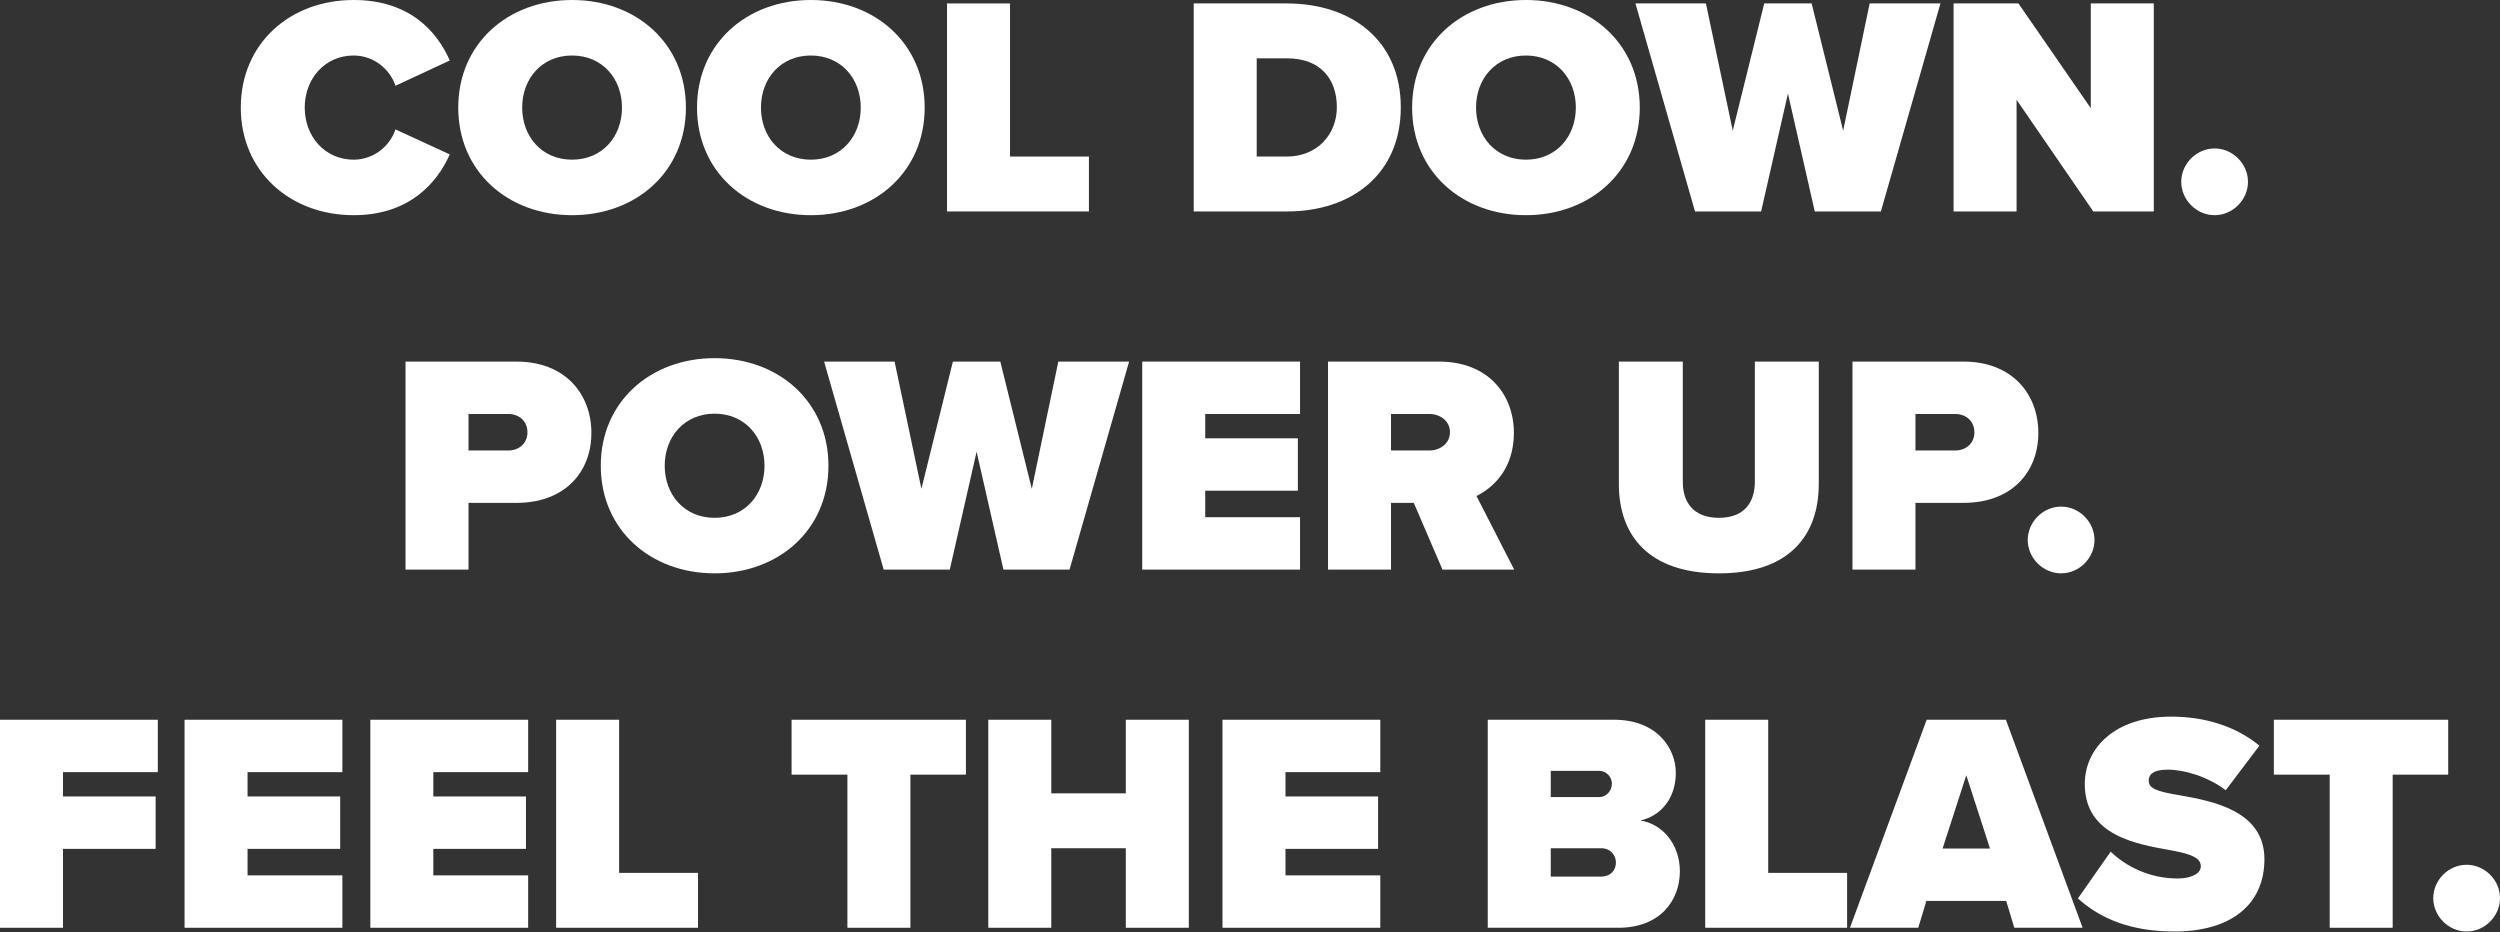
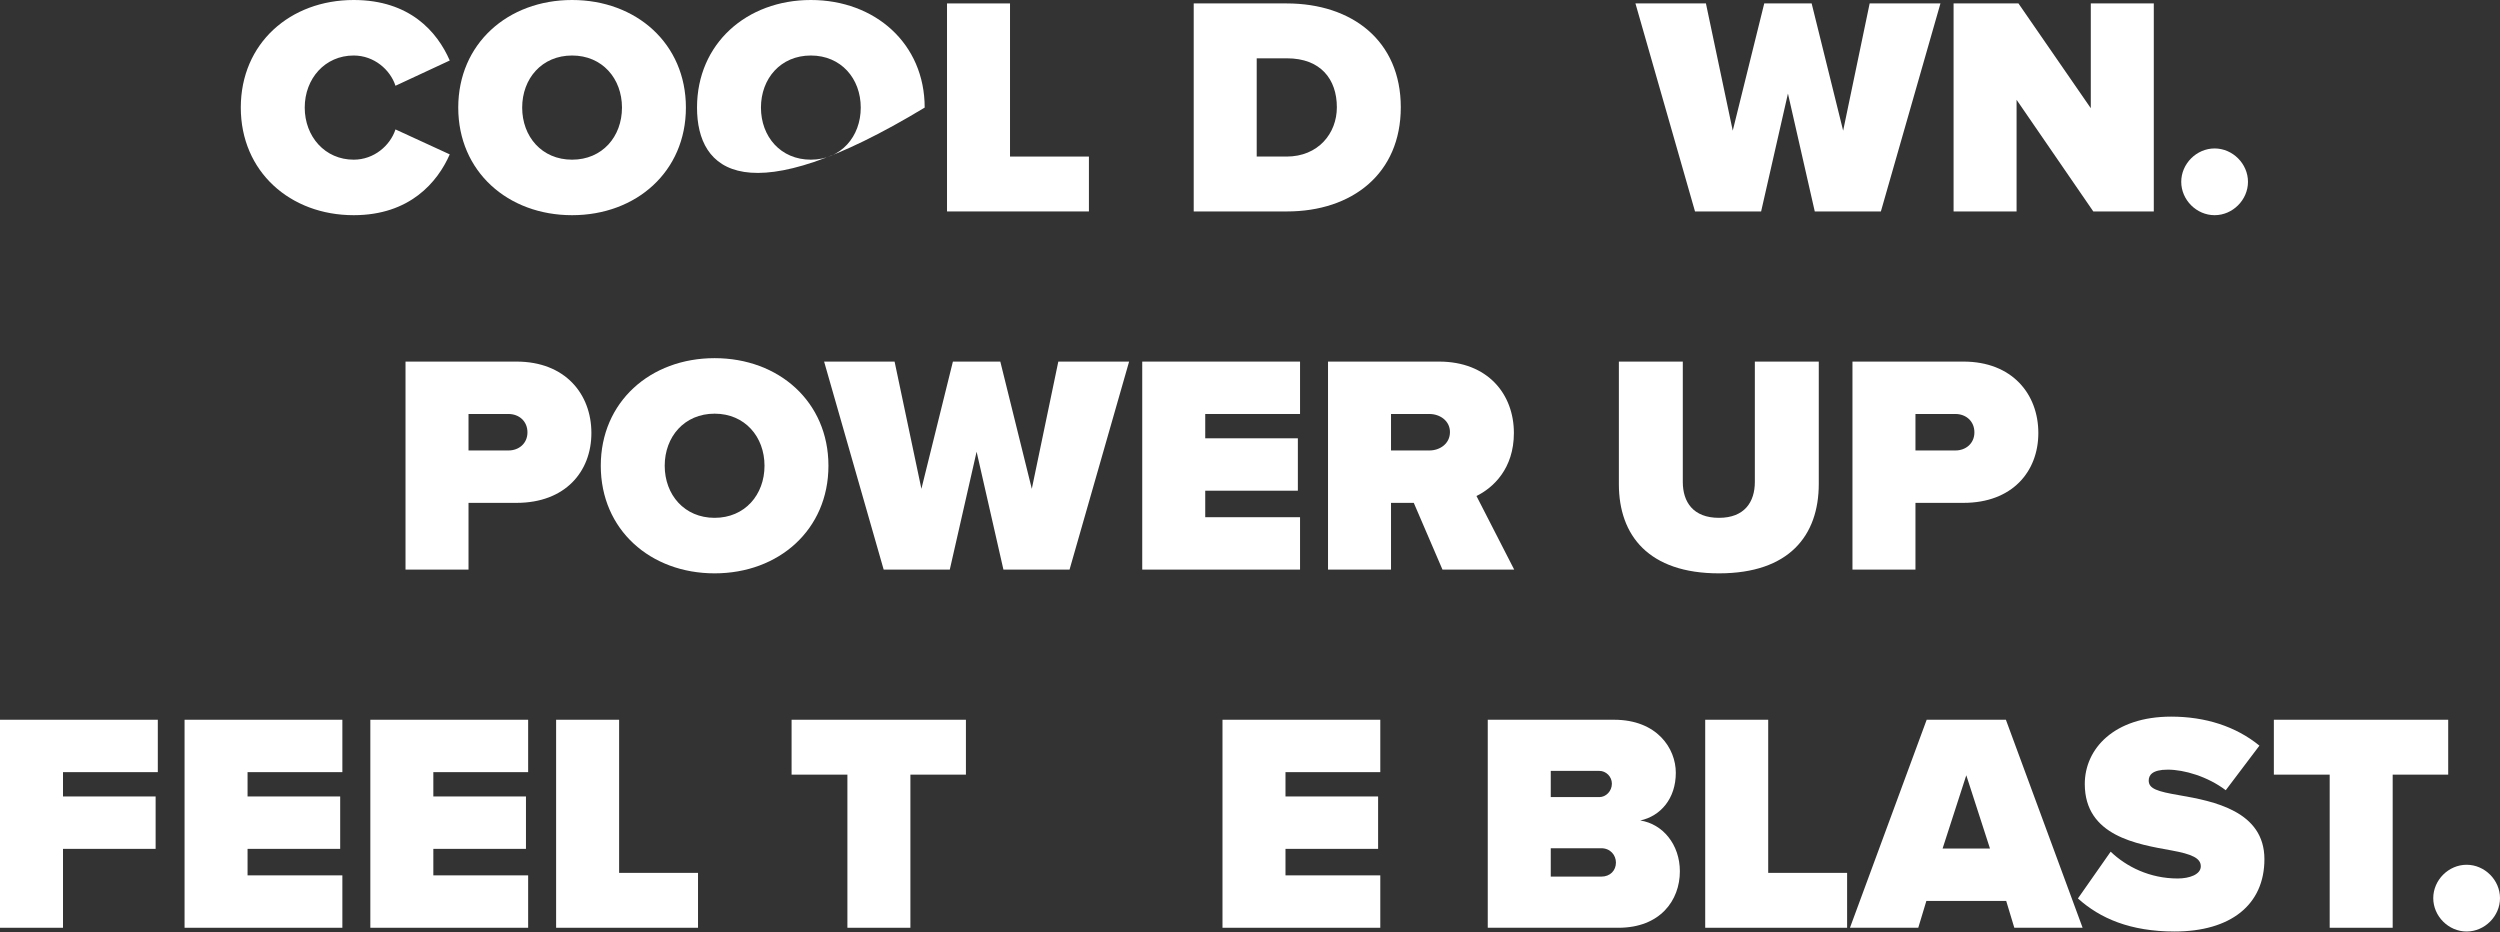
<svg xmlns="http://www.w3.org/2000/svg" width="1027" height="383" viewBox="0 0 1027 383" fill="none">
  <rect x="0" y="0" width="1027" height="383" fill="#333333" stroke="none" />
  <path d="M145.295 88.399C119.16 88.399 98.918 70.463 98.918 44.2C98.918 17.808 119.16 0 145.295 0C168.356 0 179.63 13.068 184.755 24.854L162.463 35.231C160.285 28.57 153.623 22.804 145.295 22.804C133.509 22.804 125.181 32.285 125.181 44.2C125.181 56.114 133.509 65.595 145.295 65.595C153.623 65.595 160.285 59.83 162.463 53.167L184.755 63.417C179.758 74.819 168.356 88.399 145.295 88.399Z" fill="white" />
  <path d="M188.248 44.2C188.248 17.936 208.618 0 235.01 0C261.401 0 281.771 17.936 281.771 44.2C281.771 70.463 261.401 88.399 235.01 88.399C208.618 88.399 188.248 70.463 188.248 44.2ZM255.508 44.2C255.508 32.285 247.437 22.804 235.01 22.804C222.582 22.804 214.511 32.285 214.511 44.2C214.511 56.114 222.582 65.595 235.01 65.595C247.437 65.595 255.508 56.114 255.508 44.2Z" fill="white" />
-   <path d="M286.335 44.2C286.335 17.936 306.706 0 333.097 0C359.489 0 379.859 17.936 379.859 44.2C379.859 70.463 359.489 88.399 333.097 88.399C306.706 88.399 286.335 70.463 286.335 44.2ZM353.596 44.2C353.596 32.285 345.524 22.804 333.097 22.804C320.67 22.804 312.599 32.285 312.599 44.2C312.599 56.114 320.67 65.595 333.097 65.595C345.524 65.595 353.596 56.114 353.596 44.2Z" fill="white" />
+   <path d="M286.335 44.2C286.335 17.936 306.706 0 333.097 0C359.489 0 379.859 17.936 379.859 44.2C306.706 88.399 286.335 70.463 286.335 44.2ZM353.596 44.2C353.596 32.285 345.524 22.804 333.097 22.804C320.67 22.804 312.599 32.285 312.599 44.2C312.599 56.114 320.67 65.595 333.097 65.595C345.524 65.595 353.596 56.114 353.596 44.2Z" fill="white" />
  <path d="M447.327 86.862H389.035V1.409H414.914V64.314H447.327V86.862Z" fill="white" />
  <path d="M528.682 86.862H490.376V1.409H528.554C555.458 1.409 575.444 16.783 575.444 44.071C575.444 71.36 555.458 86.862 528.682 86.862ZM516.255 23.957V64.314H528.554C541.493 64.314 549.18 54.833 549.18 44.071C549.18 32.541 542.518 23.957 528.682 23.957H516.255Z" fill="white" />
-   <path d="M580.098 44.2C580.098 17.936 600.468 0 626.86 0C653.251 0 673.622 17.936 673.622 44.2C673.622 70.463 653.251 88.399 626.86 88.399C600.468 88.399 580.098 70.463 580.098 44.2ZM647.358 44.2C647.358 32.285 639.287 22.804 626.86 22.804C614.433 22.804 606.361 32.285 606.361 44.2C606.361 56.114 614.433 65.595 626.86 65.595C639.287 65.595 647.358 56.114 647.358 44.2Z" fill="white" />
  <path d="M772.666 86.862H745.506L734.488 38.434L723.47 86.862H696.31L671.84 1.409H700.794L711.812 53.68L724.751 1.409H744.225L757.164 53.68L768.054 1.409H797.136L772.666 86.862Z" fill="white" />
  <path d="M884.779 86.862H859.925L828.409 40.997V86.862H802.53V1.409H829.178L858.9 44.456V1.409H884.779V86.862Z" fill="white" />
  <path d="M896.053 74.691C896.053 67.26 902.331 60.983 909.762 60.983C917.192 60.983 923.47 67.26 923.47 74.691C923.47 82.121 917.192 88.399 909.762 88.399C902.331 88.399 896.053 82.121 896.053 74.691Z" fill="white" />
  <path d="M192.466 233.993H166.586V148.541H212.195C232.181 148.541 242.943 161.865 242.943 177.879C242.943 193.765 232.181 206.577 212.195 206.577H192.466V233.993ZM216.679 177.623C216.679 173.011 213.22 170.064 208.864 170.064H192.466V185.053H208.864C213.22 185.053 216.679 182.107 216.679 177.623Z" fill="white" />
  <path d="M246.8 191.331C246.8 165.068 267.17 147.131 293.562 147.131C319.953 147.131 340.324 165.068 340.324 191.331C340.324 217.594 319.953 235.531 293.562 235.531C267.17 235.531 246.8 217.594 246.8 191.331ZM314.06 191.331C314.06 179.416 305.989 169.936 293.562 169.936C281.135 169.936 273.064 179.416 273.064 191.331C273.064 203.246 281.135 212.726 293.562 212.726C305.989 212.726 314.06 203.246 314.06 191.331Z" fill="white" />
  <path d="M439.368 233.993H412.208L401.19 185.566L390.172 233.993H363.012L338.542 148.541H367.496L378.514 200.811L391.453 148.541H410.927L423.866 200.811L434.756 148.541H463.838L439.368 233.993Z" fill="white" />
  <path d="M534.058 233.993H469.232V148.541H534.058V170.064H495.111V180.057H533.161V201.58H495.111V212.47H534.058V233.993Z" fill="white" />
  <path d="M622.034 233.993H592.568L580.782 206.577H571.429V233.993H545.55V148.541H591.159C611.145 148.541 621.906 161.865 621.906 177.879C621.906 192.612 613.323 200.427 606.533 203.758L622.034 233.993ZM595.643 177.495C595.643 172.883 591.543 170.064 587.187 170.064H571.429V185.053H587.187C591.543 185.053 595.643 182.235 595.643 177.495Z" fill="white" />
  <path d="M665.032 198.89V148.541H691.295V197.993C691.295 206.192 695.523 212.726 706.157 212.726C716.662 212.726 720.89 206.192 720.89 197.993V148.541H747.153V198.762C747.153 220.029 734.982 235.531 706.157 235.531C677.331 235.531 665.032 220.029 665.032 198.89Z" fill="white" />
  <path d="M786.872 233.993H760.993V148.541H806.601C826.587 148.541 837.349 161.865 837.349 177.879C837.349 193.765 826.587 206.577 806.601 206.577H786.872V233.993ZM811.085 177.623C811.085 173.011 807.626 170.064 803.27 170.064H786.872V185.053H803.27C807.626 185.053 811.085 182.107 811.085 177.623Z" fill="white" />
-   <path d="M832.997 221.822C832.997 214.392 839.275 208.114 846.705 208.114C854.136 208.114 860.413 214.392 860.413 221.822C860.413 229.253 854.136 235.531 846.705 235.531C839.275 235.531 832.997 229.253 832.997 221.822Z" fill="white" />
  <path d="M25.879 381.125H0V295.672H64.826V317.195H25.879V327.188H63.929V348.712H25.879V381.125Z" fill="white" />
  <path d="M140.644 381.125H75.818V295.672H140.644V317.195H101.697V327.188H139.747V348.712H101.697V359.601H140.644V381.125Z" fill="white" />
  <path d="M216.962 381.125H152.136V295.672H216.962V317.195H178.015V327.188H216.065V348.712H178.015V359.601H216.962V381.125Z" fill="white" />
  <path d="M286.746 381.125H228.454V295.672H254.333V358.576H286.746V381.125Z" fill="white" />
  <path d="M373.994 381.125H348.115V318.22H325.183V295.672H396.799V318.22H373.994V381.125Z" fill="white" />
-   <path d="M488.365 381.125H462.486V348.455H431.867V381.125H405.988V295.672H431.867V325.907H462.486V295.672H488.365V381.125Z" fill="white" />
  <path d="M567.025 381.125H502.199V295.672H567.025V317.195H528.078V327.188H566.128V348.712H528.078V359.601H567.025V381.125Z" fill="white" />
  <path d="M664.851 381.125H611.171V295.672H663.058C680.737 295.672 688.424 307.459 688.424 317.452C688.424 328.085 682.147 335.26 673.819 337.053C683.043 338.462 690.09 346.918 690.09 357.936C690.09 369.851 682.019 381.125 664.851 381.125ZM637.05 316.683V327.445H657.036C659.727 327.445 662.161 325.01 662.161 321.936C662.161 318.989 659.727 316.683 657.036 316.683H637.05ZM637.05 348.455V360.114H657.805C661.52 360.114 663.826 357.552 663.826 354.349C663.826 351.274 661.52 348.455 657.805 348.455H637.05Z" fill="white" />
  <path d="M758.793 381.125H700.501V295.672H726.38V358.576H758.793V381.125Z" fill="white" />
  <path d="M855.537 381.125H827.48L824.149 370.107H791.351L788.02 381.125H759.963L791.479 295.672H824.02L855.537 381.125ZM817.487 348.584L807.75 318.477L798.013 348.584H817.487Z" fill="white" />
  <path d="M853.61 369.082L867.062 349.865C873.468 356.014 883.076 360.883 894.607 360.883C899.475 360.883 904.087 359.217 904.087 355.886C904.087 352.555 900.5 350.89 892.044 349.352C877.952 346.79 856.428 343.459 856.428 322.064C856.428 307.587 868.471 294.391 891.916 294.391C905.881 294.391 918.436 298.363 928.173 306.306L914.336 324.626C906.905 318.989 897.297 316.171 890.507 316.171C884.101 316.171 882.692 318.477 882.692 320.655C882.692 323.986 886.151 325.139 895.247 326.676C909.34 329.11 930.222 333.21 930.222 352.939C930.222 371.772 916.258 382.662 893.325 382.662C875.133 382.662 862.706 377.281 853.61 369.082Z" fill="white" />
  <path d="M982.913 381.125H957.034V318.22H934.102V295.672H1005.72V318.22H982.913V381.125Z" fill="white" />
  <path d="M999.583 368.954C999.583 361.523 1005.86 355.245 1013.29 355.245C1020.72 355.245 1027 361.523 1027 368.954C1027 376.384 1020.72 382.662 1013.29 382.662C1005.86 382.662 999.583 376.384 999.583 368.954Z" fill="white" />
</svg>